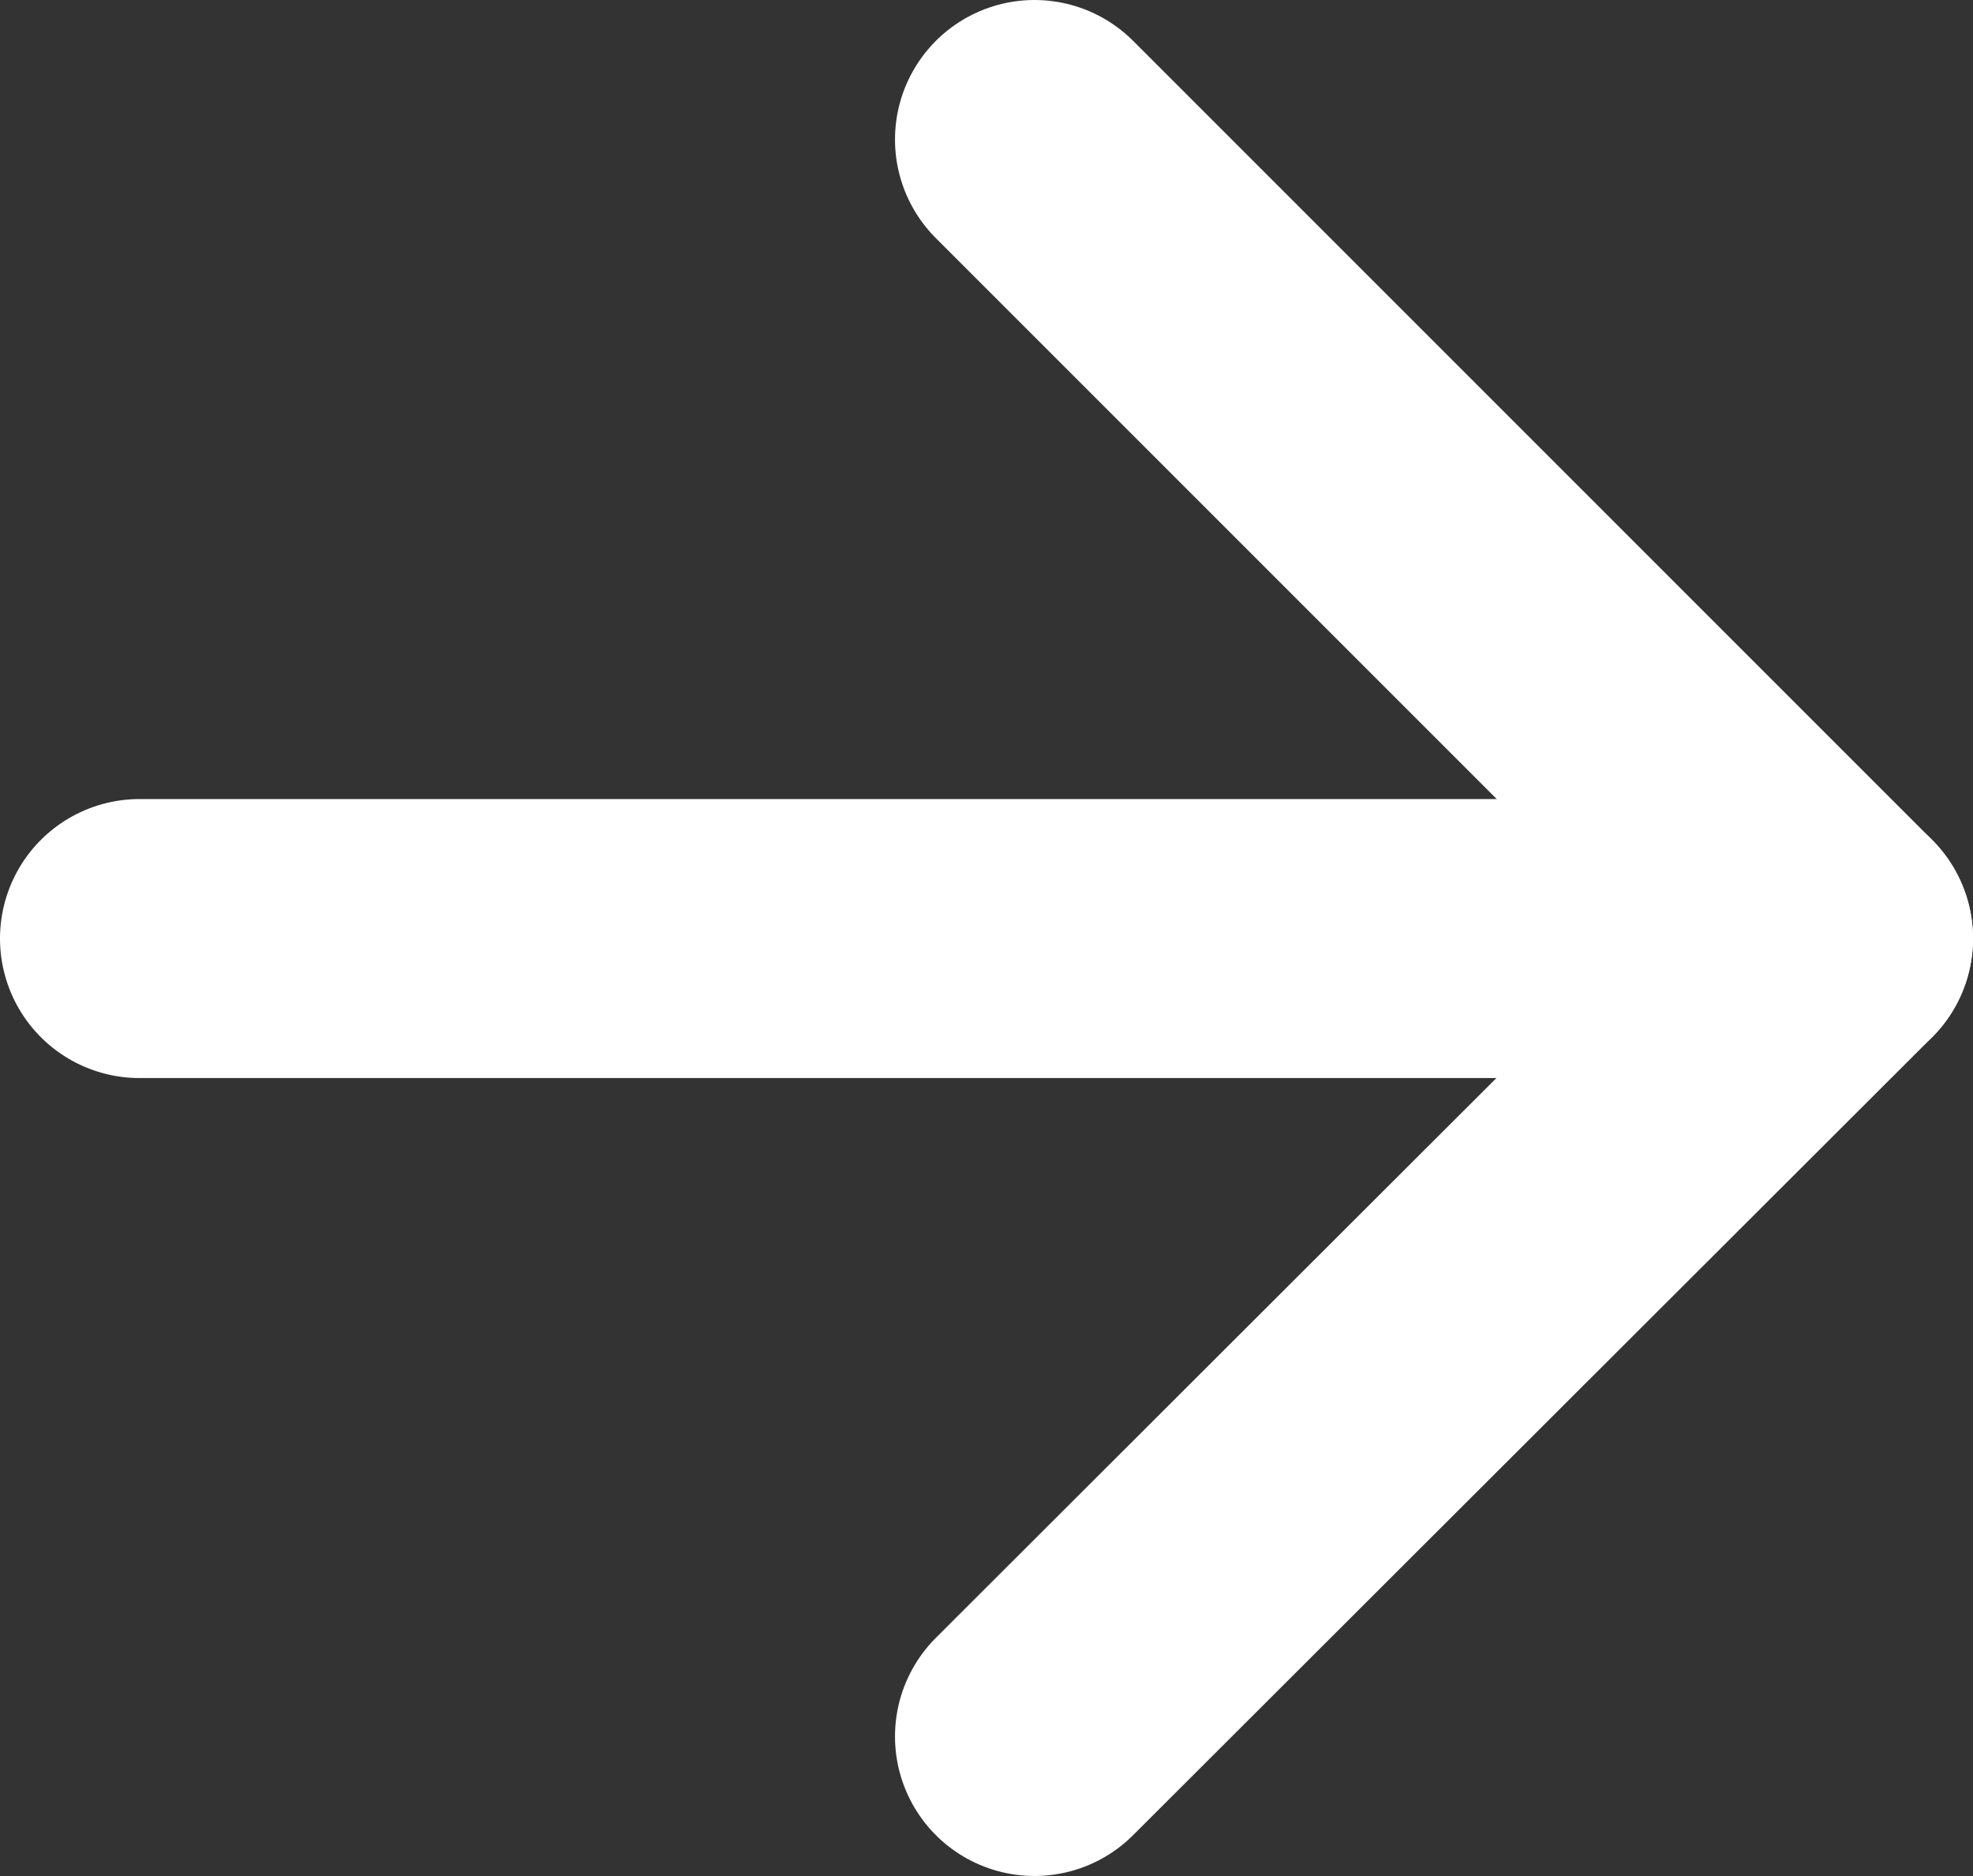
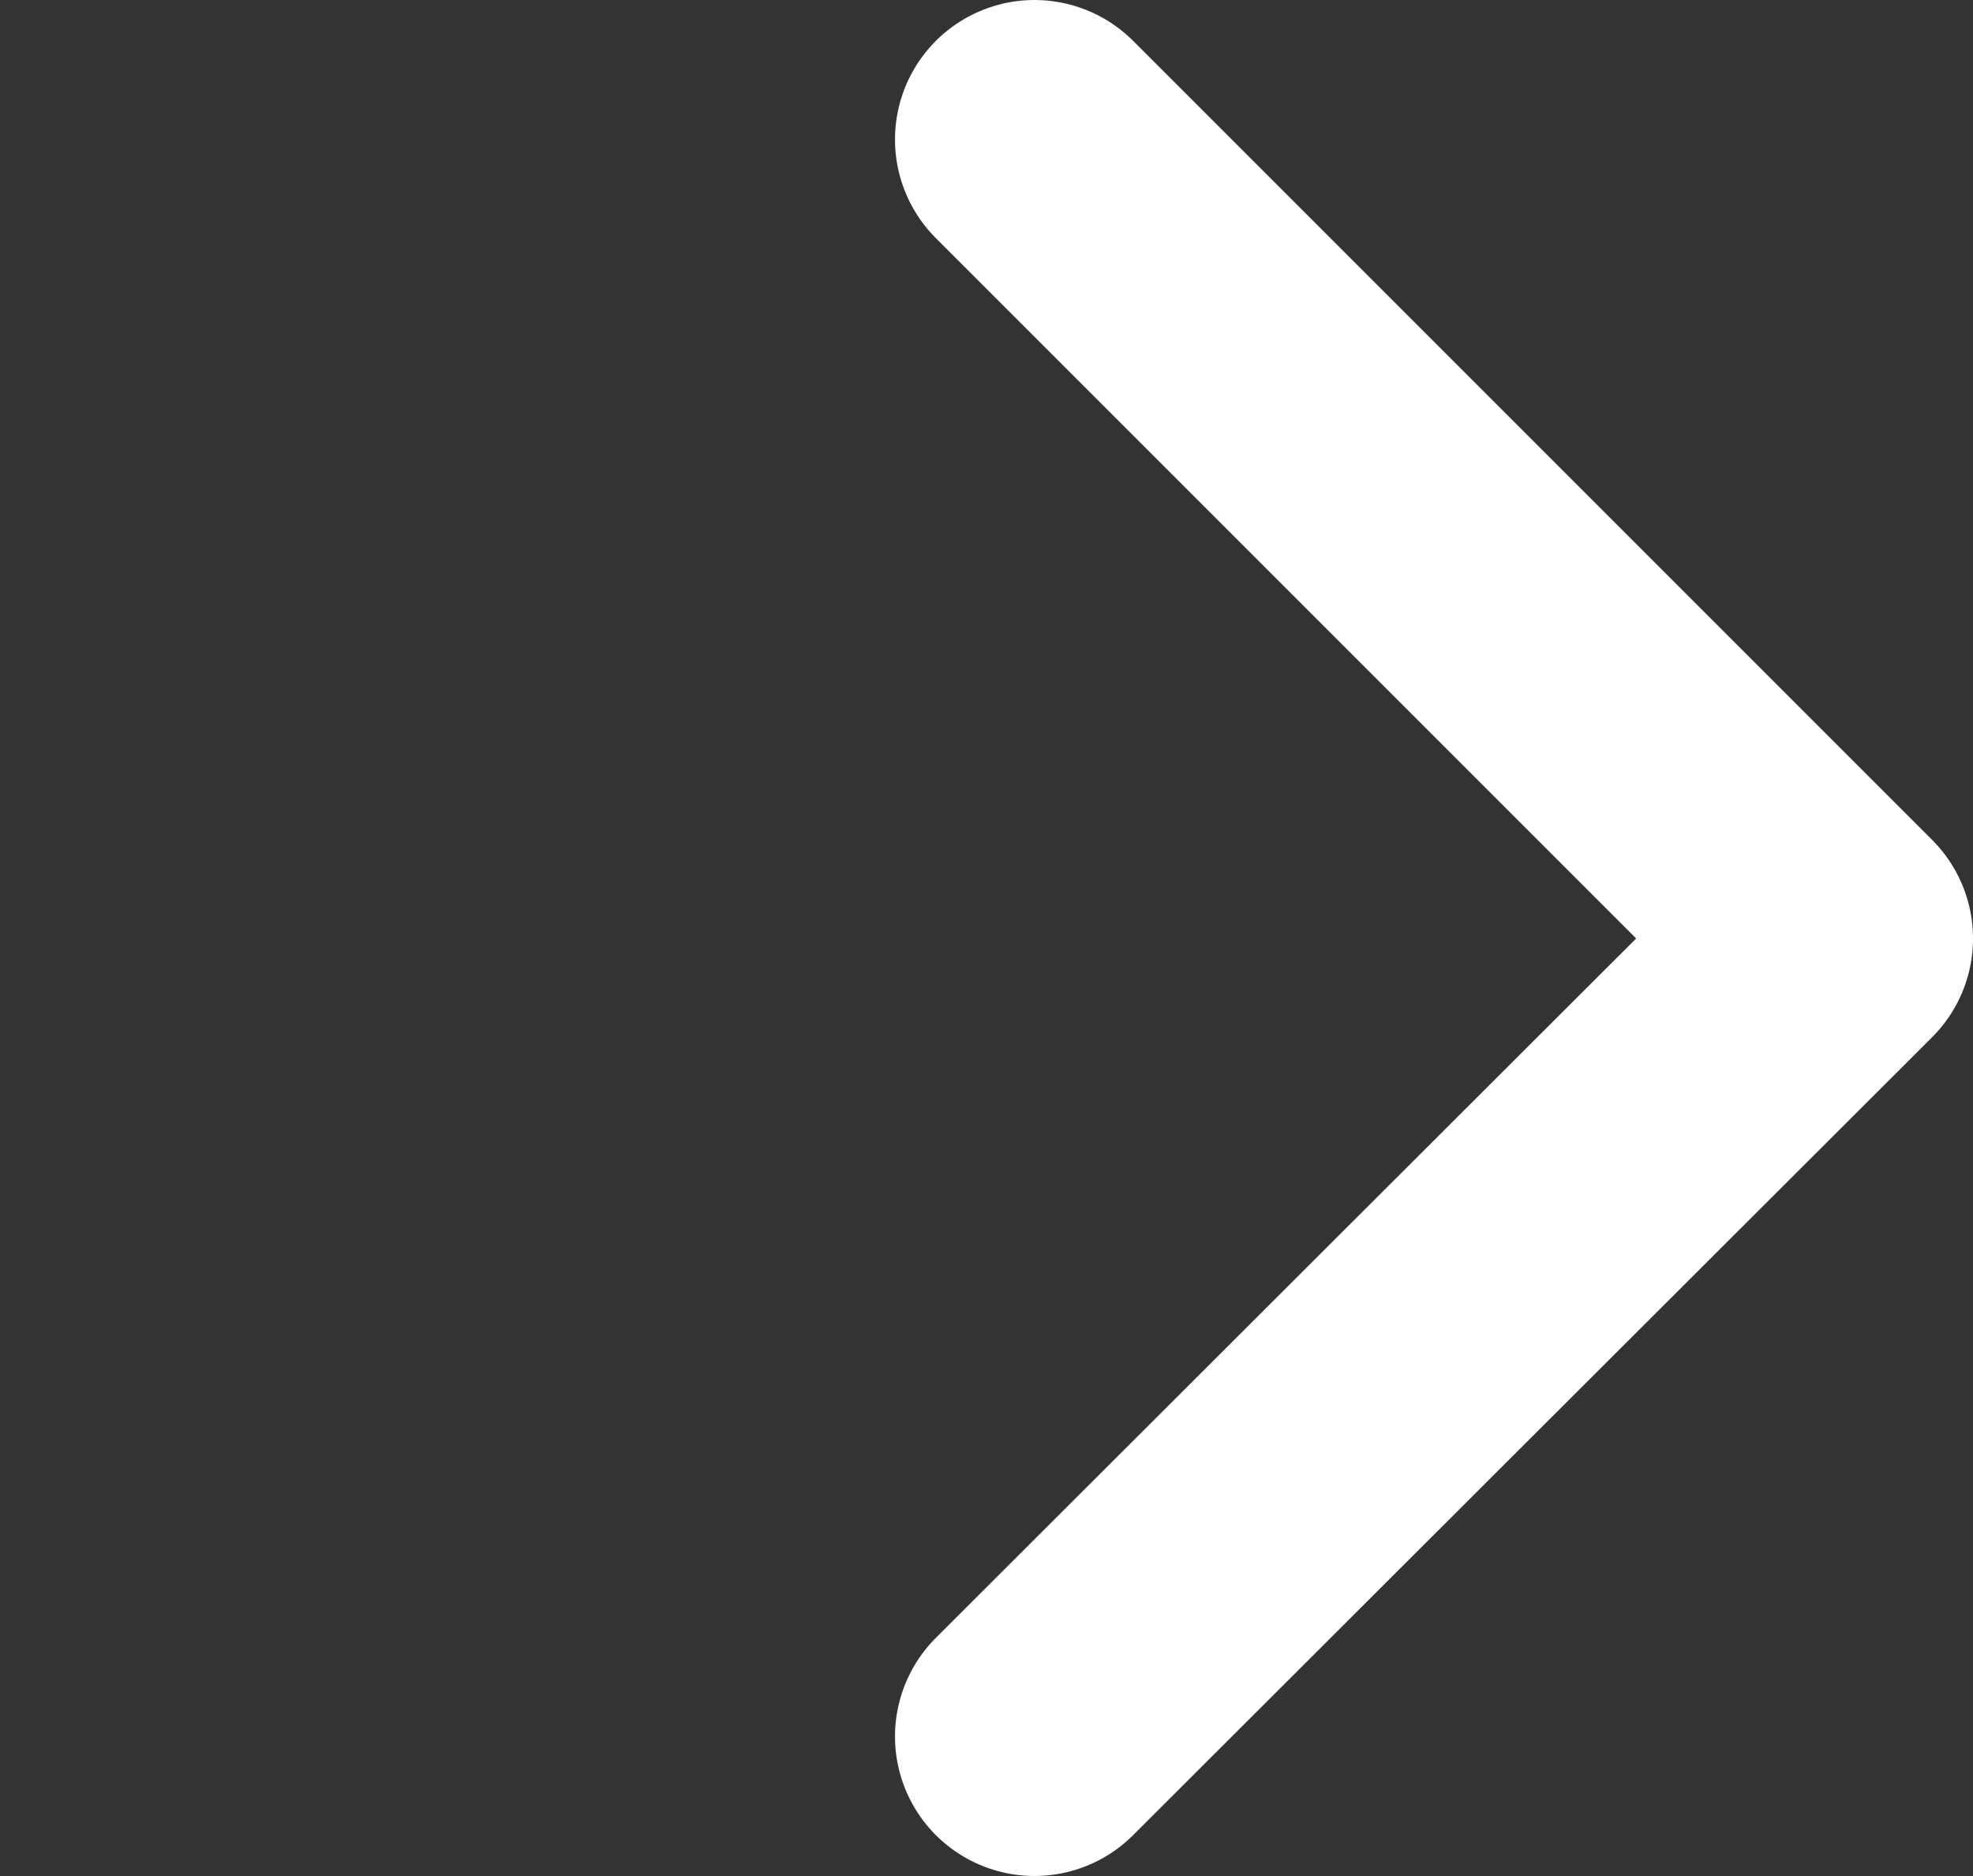
<svg xmlns="http://www.w3.org/2000/svg" viewBox="0 0 17.68 16.81">
  <rect x="0" y="0" width="17.68" height="16.81" fill="#333333" stroke="none" />
  <defs>
    <style>.cls-1{fill:none;stroke:#fff;stroke-linecap:round;stroke-linejoin:round;stroke-width:2.5px;}</style>
  </defs>
  <g id="レイヤー_2" data-name="レイヤー 2">
    <g id="デザイン">
      <polyline class="cls-1" points="9.27 1.25 16.43 8.41 9.27 15.56" />
-       <line class="cls-1" x1="16.43" y1="8.41" x2="1.25" y2="8.41" />
    </g>
  </g>
</svg>